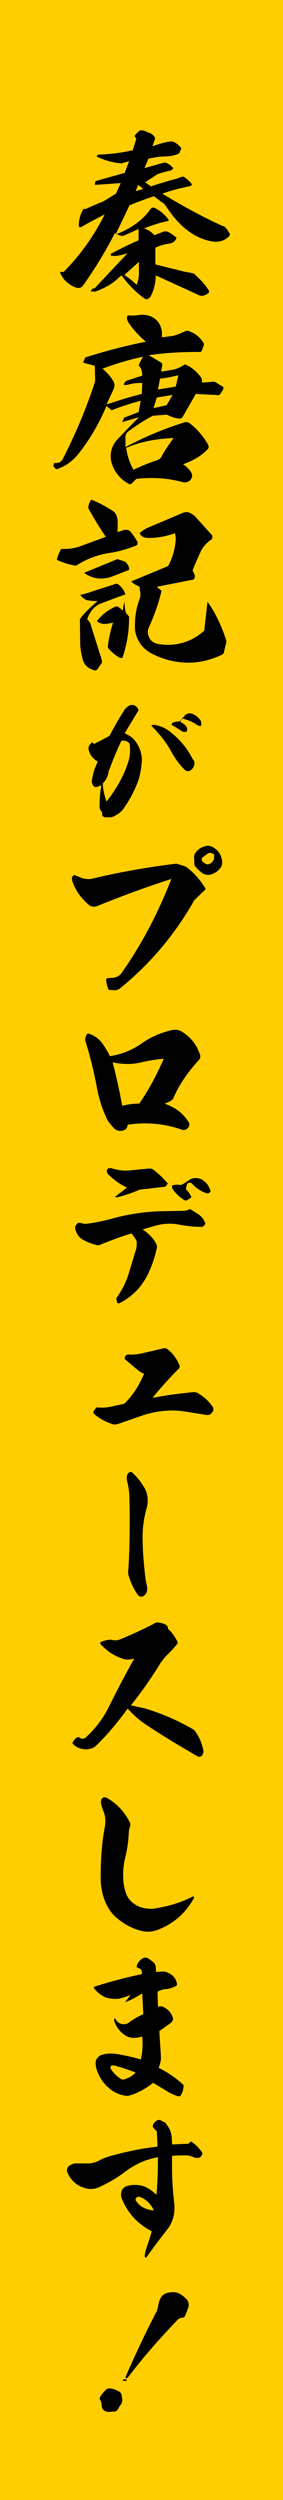
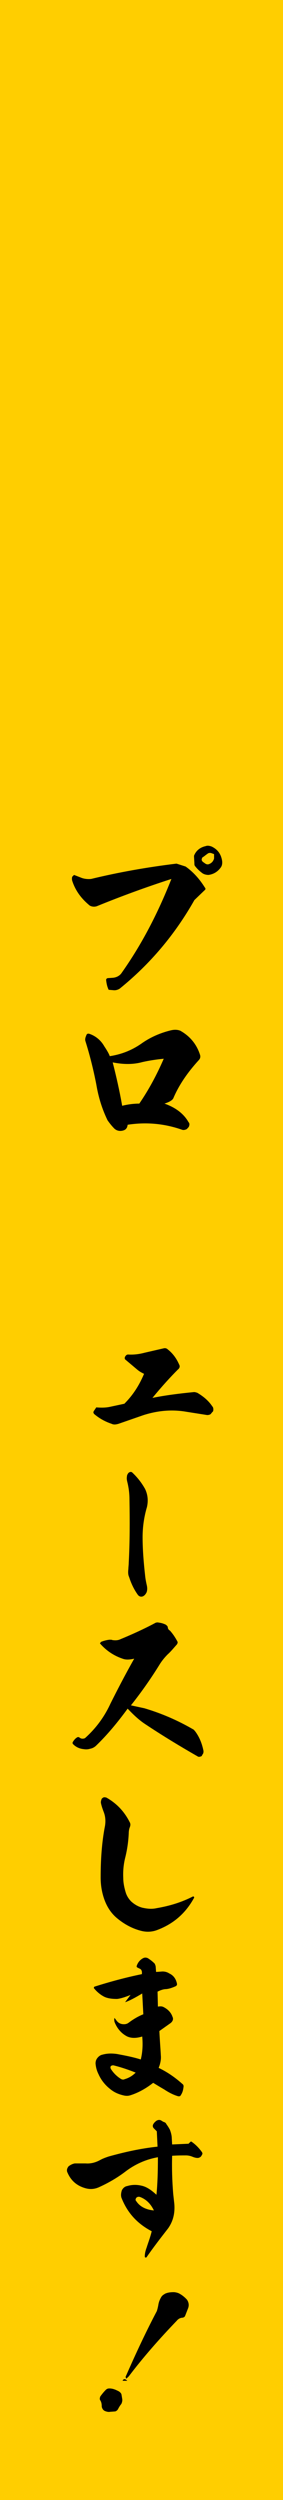
<svg xmlns="http://www.w3.org/2000/svg" version="1.1" id="レイヤー_1" x="0px" y="0px" viewBox="0 0 77.6 685.5" style="enable-background:new 0 0 77.6 685.5;" xml:space="preserve">
  <style type="text/css">
	.st0{fill:#FFCE00;}
</style>
  <g>
    <rect x="-1.6" y="-1.1" class="st0" width="80.8" height="687.4" />
    <g>
      <g>
-         <path d="M30,201.8c1.4-2.6,2.6-4.8,3.8-6.6c0.4-0.8,0.9-1.3,1.6-1.7c0.3-0.2,0.7-0.2,1-0.2c0.7,0.1,1.2,0.5,1.5,1.2     c0.1,0.1,0.1,0.3,0,0.4c-1.2,2-2.5,4.1-3.7,6.2c1.5,0.6,2.6,1.5,3.3,2.7c0.9,1.4,1.4,3,1.4,4.7c-0.1,1.8-0.4,3.4-0.8,5     c-1.1,3.2-2.6,6-4.5,8.6c-0.7,0.8-1.5,1.3-2.5,1.8c-0.3,0.1-0.5,0.2-0.8,0.2c-0.5,0-1,0-1.5,0l-0.3-0.1l-0.3-0.2l-0.2-0.3     c0-0.1,0-0.4,0-0.8c-0.4-0.4-0.7-0.9-0.7-1.4c0-1.9,0.1-3.9,0.5-6c-0.7,0.3-1.2,0.5-1.5,0.5c-0.2,0-0.4,0-0.5-0.1     c-0.2-0.2-0.3-0.4-0.5-0.8c-0.1-0.3-0.2-0.6-0.1-0.9c0.2-1.1,0.4-2.2,0.8-3.3c0.2-0.4,0.4-1,0.8-1.9c-1.4-0.8-2.2-1.9-2.5-3.3     c-0.1-0.3,0-0.6,0.1-0.9c0.2-0.4,0.4-0.7,0.8-1c0,0,0.1-0.1,0.1-0.1c0,0,0,0,0.1,0.1l0.4,0.4L30,201.8z M35.3,208.5     c0.4-1.4,0.4-2.8,0.3-4.2c-0.1-0.5-0.3-0.8-0.8-1c-0.4-0.2-0.9-0.3-1.5-0.2c-1.3,2.7-2.4,5.4-3.3,7.9c-0.1,0.1-0.1,0.3-0.2,0.5     c-0.1,0.3-0.1,0.5-0.1,0.7c-0.3,0.9-0.7,1.8-1.5,2.6c0,1.5,0.4,3.2,1,5C32,216.2,34.1,212.5,35.3,208.5z M53.2,210     c-0.2,0.5-0.5,0.9-0.9,1.2c-0.4,0.3-0.9,0.3-1.4,0.1c-1.5-1.4-2.6-2.9-3.6-4.6c-1.4-2.7-3.3-5.2-5.5-7.4     c-0.1-0.1-0.2-0.3-0.3-0.4c0,0,0,0,0,0c0.4-0.2,0.7-0.2,1.1-0.1c1.7,0.3,3.2,1.1,4.5,2.2c2.4,2,4.4,4.4,5.7,7.1     C53.4,208.6,53.4,209.3,53.2,210z M50.3,196.7c0.3-0.5,0.6-0.8,1.1-1c0.5-0.2,1-0.1,1.5,0.1c0.7,0.3,1.4,0.8,1.9,1.5     c0.3,0.3,0.4,0.7,0.4,1.1c0,0.3,0,0.4-0.1,0.6c0,0,0,0-0.1,0.1c0,0,0,0-0.1,0c-0.4-0.1-0.7-0.2-1-0.4c-1-0.7-2.1-1.2-3.3-1.5     c-0.3-0.2-0.6-0.2-0.8,0.1c-0.2,0.1-0.3,0.4-0.3,0.7c0.7,0.3,1.2,0.7,1.6,1.2c0,0.1,0.1,0.2,0.2,0.4c0,0.1,0,0.4,0,0.8     c0,0.1-0.1,0.1-0.2,0.2c-0.5,0.2-0.9,0.1-1.2-0.1c-0.8-0.5-1.7-1.1-2.6-1.6c-0.1,0-0.1-0.1-0.2-0.3c0-0.1,0-0.3,0.1-0.3     c0.6-0.4,1.4-0.5,2.1-0.5C49.7,197.2,50,196.9,50.3,196.7z" />
-       </g>
+         </g>
      <g>
        <path d="M26.5,248.5c-0.7,0.2-1.4,0.1-1.9-0.2c-2.2-1.8-3.9-4-4.8-6.8c-0.1-0.4-0.1-0.7,0-1.1l0.5-0.5l1.8,0.7     c0.9,0.4,2,0.5,2.9,0.4c7.4-1.8,15.2-3.2,23.4-4.2l2.5,0.8c2.1,1.5,3.8,3.4,5.3,5.8c0.2,0.2,0.2,0.5-0.1,0.7l-2.8,2.7     c-5.3,9.4-12.1,17.5-20.5,24.3c-0.5,0.3-1.1,0.5-1.8,0.4l-1.2-0.1c-0.4-0.8-0.6-1.7-0.7-2.7c0-0.2,0.1-0.4,0.4-0.5l1.5-0.1     c1-0.1,1.9-0.6,2.4-1.4c5.5-7.8,9.9-16.3,13.6-25.7C39.9,243.3,33.1,245.8,26.5,248.5z M56.4,232c0.5-0.2,1-0.1,1.6,0.1     c1.7,0.8,2.6,2.1,2.9,3.9c0.1,0.7,0,1.4-0.4,1.9c-0.8,1.1-1.9,1.8-3.3,2c-0.5,0-1.1-0.1-1.6-0.4c-0.7-0.5-1.4-1.1-2.1-2     c-0.2-0.2-0.2-0.5-0.2-0.9l-0.1-1.7c0-0.2,0-0.3,0.1-0.5C53.9,233.1,55,232.3,56.4,232z M57.9,233.9c-0.4-0.1-0.8,0-1,0.2     c-0.6,0.4-1,0.8-1.4,1c-0.1,0.2-0.2,0.4-0.2,0.6s0.1,0.4,0.3,0.6l0.7,0.5c0.3,0.2,0.7,0.3,1.1,0.1c0.7-0.3,1.1-0.8,1.3-1.5l0-1.2     L57.9,233.9z" />
      </g>
      <path d="M38.7,286.2c2.5-1.8,5.3-3,8.2-3.7c0.9-0.2,1.7-0.2,2.5,0.1c2.7,1.5,4.6,3.8,5.5,6.8c0.1,0.6-0.1,1-0.5,1.4    c-2.9,3.2-5.3,6.6-6.9,10.4c-0.3,0.5-1.1,1-2.4,1.4c3.1,1.1,5.3,2.8,6.6,5.1c0.3,0.3,0.3,0.7,0.1,1.2c-0.1,0.2-0.3,0.4-0.6,0.7    c-0.4,0.2-0.8,0.3-1.2,0.2c-4.8-1.7-9.8-2.2-15-1.4c-0.1,0.9-0.5,1.4-1.3,1.6c-0.8,0.2-1.6,0.1-2.3-0.5c-0.8-0.8-1.4-1.6-1.9-2.3    c-1.5-3.1-2.5-6.3-3.1-9.9c-0.8-4.1-1.8-8.1-3-11.9c-0.1-0.4,0-0.8,0.1-1.1l0.2-0.5c0.1-0.3,0.4-0.5,0.9-0.3    c1.7,0.6,3.1,1.8,4,3.4c0.8,1.2,1.3,2.1,1.5,2.7C33.3,289.1,36.1,288,38.7,286.2z M38.2,302.6c2.6-3.8,4.8-7.9,6.7-12.3    c-2.1,0.2-4,0.5-5.8,0.9c-2.5,0.7-5.2,0.7-8.2,0.1c1,3.9,1.9,7.9,2.6,11.9C35.1,302.8,36.7,302.6,38.2,302.6z" />
-       <path d="M27.5,341.3c-0.4,0.2-0.9,0.2-1.3,0c-1.3-0.3-2.4-0.8-3.5-1.4c-0.5-0.3-1-0.7-1.3-1.2c-0.4-0.6-0.7-1.3-0.8-1.9    c0-0.3,0-0.5,0.1-0.7l0.6-0.7c0.1-0.1,0.2-0.2,0.3-0.1c0.7,0,1.2,0.2,1.7,0.3c2.6-0.3,5-0.8,7.2-1.4c4.6-1.3,9.3-2,14.2-2.1    l5.5-0.1c0.8,0,1.4-0.2,1.9-0.5l2.4,1.5c0.9,0.7,1.5,1.5,1.8,2.5c0,0.2-0.2,0.4-0.5,0.7c-0.2,0.2-0.5,0.2-0.8,0.2    c-2.1,0-4.2-0.3-6.4-0.7c-1.9-0.3-3.8-0.2-5.7,0.3l-3.8,1.1c1.8,1.2,3.1,2.6,3.8,4.1c0.1,0.3,0.2,0.7,0.1,1    c-0.5,2.4-1.3,4.8-2.4,7.1c-1.8,3.7-4.5,6.4-8,8.1l-0.4-0.1l-0.3-1.1c0-0.2,0-0.3,0.1-0.4c1.5-2.1,2.6-4.3,3.3-6.6l1.8-6    c0.3-0.7,0.4-1.5,0.4-2.4c0-0.4-0.1-0.7-0.3-1l-1.1-1.6C33.6,338.9,30.7,340,27.5,341.3z M30.1,322.4c-0.5-0.4-0.8-0.8-0.8-1.4    c0-0.1,0-0.3,0.2-0.4c0.1-0.2,0.3-0.3,0.5-0.3c0.2,0,0.4,0,0.5,0c1.8,0.6,3.6,0.8,5.3,0.6l5-0.5c0.4,0,0.8,0,1.2,0.3    c1.5,1.1,2.8,2.4,4,3.8l-0.3,0.5c-0.1,0.2-0.3,0.3-0.5,0.4c-2.7,0.3-5,0.6-6.9,0.8c-2.1,0.9-4.1,1.6-6.2,2.1c-0.2,0-0.4,0-0.6-0.2    c0,0,0,0.1,0,0.1s0,0,0,0c0.5-0.4,1-0.8,1.4-1.1c0.6-0.4,1.2-0.9,1.9-1.5C33,324.8,31.5,323.7,30.1,322.4z M49.3,324.9    c0.4,0,0.7-0.1,1-0.3l1.7-1.1c0.3-0.3,0.8-0.4,1.4-0.5c0.7,0,1.3,0.1,1.9,0.4c1.2,0.7,2,1.7,2.4,3.1c0,0.2,0,0.3-0.1,0.4l-0.4,0.3    c-0.1,0-0.2,0-0.5,0c-1.6-0.5-2.9-1.4-4.1-2.7c-0.2-0.2-0.5-0.3-0.8-0.2c-0.3,0.1-0.5,0.3-0.6,0.6c-0.1,0.5-0.2,0.8-0.2,1.2    c0.7,0.7,1.2,1.4,1.5,2.2c0,0,0,0,0,0.1c0-0.1,0-0.1,0-0.1l-1.2,0.8c-0.2,0.1-0.4,0.1-0.7,0c-1.3-0.8-2.4-1.8-3.2-3    c-0.2-0.3-0.3-0.6-0.2-1c0,0,0-0.1,0-0.1c0,0,0.1,0,0.3,0C48,324.8,48.6,324.8,49.3,324.9z" />
      <path d="M37.7,375.6l-3.2-2.7c-0.3-0.2-0.4-0.5-0.2-0.9l0.2-0.3c0.2-0.2,0.4-0.3,0.6-0.3c1.6,0.1,3.1-0.1,4.6-0.5l5.2-1.2    c0.4-0.1,0.8,0,1.1,0.3c1.4,1.1,2.4,2.5,3.1,4.1c0.3,0.5,0.2,1-0.3,1.4c-1.9,1.9-4.3,4.5-7,7.8c3.4-0.7,7.3-1.2,11.4-1.6    c0.3,0,0.6,0.1,0.9,0.2c1.7,1,3.1,2.2,4.1,3.7c0.2,0.2,0.3,0.5,0.3,0.8c0,0.3,0,0.6-0.3,0.8l-0.4,0.5c-0.2,0.2-0.6,0.3-1,0.3    l-5.7-0.9c-4-0.7-7.9-0.3-11.7,0.9l-6.9,2.4c-0.7,0.2-1.3,0.3-1.9,0c-1.8-0.6-3.4-1.5-4.8-2.7c-0.2-0.3-0.3-0.5,0-0.9l0.6-0.9    c1.3,0.1,2.4,0.1,3.5-0.1l4.2-0.9c2.4-2.4,4.1-5.1,5.4-8.2C38.9,376.4,38.3,376.1,37.7,375.6z" />
      <g>
        <path d="M39.8,408.3c0.7,1.5,0.9,3.1,0.5,4.9c-0.8,2.7-1.2,5.5-1.2,8.3c0,3.4,0.3,7,0.7,10.6c0.1,1,0.3,1.9,0.5,2.8     c0.1,0.6,0.1,1.1-0.1,1.7c-0.3,0.6-0.6,0.9-1,1.1c-0.5,0.2-1,0.1-1.4-0.4c-1-1.4-1.8-3-2.4-4.9c-0.3-0.6-0.3-1.4-0.2-2.2     c0-0.5,0.1-1.1,0.1-1.7c0.3-5.6,0.3-11.3,0.2-17.4c0-1.6-0.2-3.2-0.6-4.8c-0.1-0.4-0.2-0.9-0.1-1.4c0-0.4,0.2-0.8,0.5-1.1     c0.3-0.2,0.6-0.3,0.9-0.1C37.6,405,38.8,406.5,39.8,408.3z" />
        <path d="M26.4,478.6c-0.5,0.5-1.1,0.8-1.7,0.9c-0.6,0.2-1.2,0.2-1.8,0.1c-1-0.1-2-0.5-2.8-1.3c-0.2-0.2-0.3-0.4-0.1-0.7     c0.3-0.5,0.7-1,1.3-1.3c0.1,0,0.3,0,0.3,0l0.3,0.2c0.4,0.3,0.9,0.3,1.4,0.1c3-2.7,5.3-5.8,7-9.5c1.7-3.4,3.8-7.5,6.5-12.3     c-1.3,0.3-2.2,0.3-2.9,0.1c-2.5-0.8-4.7-2.2-6.5-4.3c0,0,0,0,0,0l0.3-0.4c0.7-0.3,1.5-0.5,2.3-0.6c0.4,0,0.7,0,0.8,0.1     c0.7,0.1,1.3,0.1,1.9-0.1c3.4-1.4,6.7-2.9,9.7-4.5c0.3-0.2,0.7-0.3,1.1-0.2c0.8,0.1,1.4,0.3,2,0.6c0.2,0.2,0.4,0.3,0.5,0.6     c0,0.4,0.2,0.8,0.6,1c0.8,0.9,1.4,1.8,2,2.9c0.2,0.3,0.1,0.6-0.1,0.9c-0.9,1-1.7,2-2.5,2.7c-0.9,0.9-1.7,1.9-2.3,2.9     c-2.1,3.4-4.7,7.2-7.8,11.1l3.7,0.8c4.7,1.4,9.1,3.3,13.4,5.8c0.2,0.1,0.3,0.3,0.5,0.5c1.2,1.6,1.9,3.4,2.3,5.4     c0,0.2,0,0.5-0.1,0.7l-0.3,0.5c0,0.1-0.2,0.3-0.3,0.3c-0.3,0.1-0.6,0.2-0.9,0c-4.7-2.7-9.5-5.6-14.3-8.8     c-1.7-1.1-3.3-2.6-4.9-4.3C32.3,472.2,29.5,475.6,26.4,478.6z" />
      </g>
      <g>
        <path d="M35.6,499.7c0.2,0.4,0.2,0.8,0,1.3c-0.2,0.5-0.3,1.1-0.3,1.7c-0.1,2.2-0.4,4.3-0.9,6.4c-0.5,1.9-0.7,3.8-0.6,5.9     c0,1.3,0.3,2.7,0.7,4c0.3,0.9,0.8,1.7,1.5,2.4c0.9,0.8,1.9,1.4,3.1,1.7c1.4,0.3,2.6,0.4,3.9,0.1c3.5-0.6,6.8-1.6,9.9-3.2     c0.1,0,0.2,0,0.3,0.1c0,0.1,0.1,0.2,0,0.3c-2.3,4.2-5.6,7.1-10.1,8.8c-1.3,0.5-2.7,0.6-4.1,0.3c-2.6-0.6-5-1.9-7.1-3.7     c-1.6-1.4-2.7-3.2-3.4-5.3c-0.6-1.8-0.9-3.7-0.9-5.7c0-4.8,0.3-9.6,1.2-14.2c0.2-1.3,0.1-2.5-0.3-3.6c-0.3-0.8-0.6-1.6-0.8-2.5     c-0.1-0.4,0-0.8,0.2-1.3c0.1-0.1,0.3-0.3,0.6-0.4c0.2,0,0.4,0,0.7,0.1C32,494.5,34.1,496.7,35.6,499.7z" />
        <path d="M35.8,547c-1.5,0.6-2.7,1-3.7,1.1c-1.2,0-2.3-0.1-3.3-0.5c-1.1-0.5-2.2-1.4-3-2.4c-0.1-0.1-0.1-0.2,0-0.3     c0-0.1,0.1-0.2,0.2-0.2c4.1-1.3,8.5-2.5,12.9-3.4c0.1-0.8-0.1-1.3-0.6-1.5l-0.6-0.3c-0.2-0.1-0.3-0.3-0.2-0.5     c0.3-0.9,0.9-1.6,1.6-2c0.5-0.3,0.9-0.3,1.4-0.1c0.8,0.5,1.4,1,1.9,1.5c0.2,0.4,0.3,0.7,0.3,1l0.1,1.3l1.4-0.1     c0.8-0.1,1.6,0.1,2.2,0.5c1.1,0.5,1.8,1.4,2.1,2.7c0.1,0.4,0,0.6-0.3,0.8c-0.9,0.4-1.7,0.7-2.6,0.8c-0.8,0-1.6,0.3-2.4,0.7     l0.1,4.1c0.7-0.1,1.1-0.1,1.5,0.1c1.2,0.6,2.1,1.5,2.5,2.7c0.3,0.6,0.1,1.2-0.5,1.7l-3.1,2.2c0.1,2.4,0.3,4.6,0.4,6.7     c0.1,1-0.1,2.2-0.6,3.4c2.5,1.2,4.6,2.7,6.5,4.4c0.3,0.2,0.4,0.5,0.3,1c-0.1,0.8-0.3,1.5-0.8,2.2c-0.1,0.2-0.3,0.2-0.6,0.2     c-1.4-0.4-2.7-1.1-3.9-1.9c-0.7-0.4-1.7-1-3-1.8c-1.9,1.5-4,2.7-6.2,3.4c-0.6,0.2-1.1,0.2-1.7,0.1c-1.4-0.3-2.7-0.8-3.9-1.8     c-1.4-1.1-2.5-2.5-3.2-4.1c-0.4-0.8-0.7-1.7-0.8-2.9c0-0.5,0.1-1,0.5-1.5c0.3-0.4,0.8-0.8,1.3-0.9c1.4-0.4,2.7-0.4,4.1-0.2     c2.1,0.4,4.3,0.8,6.5,1.5c0.5-2,0.6-4.1,0.4-6.3c-1.6,0.5-3,0.5-4.1,0c-1.6-0.8-2.8-2.2-3.5-4c-0.1-0.5-0.1-0.8,0-1.1l0.6,0.8     c0.4,0.5,0.9,0.8,1.5,0.9c0.7,0.1,1.3,0,1.8-0.4c1.2-0.9,2.5-1.7,4-2.3l-0.3-5.7c-2,1.2-3.5,2-4.7,2.4L35.8,547z M31.1,566.3     c-0.2,0-0.4,0-0.7,0.2c-0.1,0.2-0.2,0.4,0,0.8c0.7,1.1,1.6,2,2.7,2.7c0.3,0.2,0.7,0.3,1.1,0.1c1-0.3,2-0.8,3-1.8     C34.7,567.3,32.7,566.7,31.1,566.3z" />
        <path d="M43.3,591.5c-3.4,0.6-6.4,2-9,4c-2.1,1.6-4.5,3-6.9,4.1c-1.4,0.7-2.8,0.8-4.3,0.3c-2.2-0.7-3.7-2.1-4.6-4.2     c-0.3-0.6-0.1-1.2,0.3-1.7c0.5-0.4,1.1-0.7,1.7-0.8h3c1.3,0.1,2.6-0.2,3.9-0.9c0.7-0.4,1.5-0.7,2.4-1c4.3-1.2,8.7-2.2,13.4-2.7     l-0.2-4.2l-0.8-0.8c-0.3-0.3-0.4-0.7-0.2-1.1c0.2-0.4,0.5-0.7,0.9-1c0.5-0.3,1-0.3,1.4,0l0.5,0.3c0.4,0.1,0.7,0.3,0.8,0.6     c0.3,0.4,0.7,1,1,1.6c0.3,0.8,0.5,1.6,0.5,2.3l0.1,1.7l4.5-0.2l0.5-0.5c0,0,0.1-0.1,0.2-0.1c0,0,0.1,0,0.2,0.1     c1,0.7,1.9,1.6,2.7,2.7c0.2,0.3,0.3,0.5,0.1,0.8c-0.1,0.2-0.2,0.4-0.4,0.6c-0.3,0.2-0.5,0.3-0.8,0.3c-0.6,0-1.1-0.2-1.6-0.4     c-0.5-0.2-1.1-0.3-1.6-0.3c-1,0-2.3,0-3.8,0.1c-0.1,3.3,0,6.9,0.3,10.5l0.3,2.7c0.2,2.5-0.3,4.7-1.7,6.7     c-2.1,2.7-4.1,5.3-5.9,7.9c0,0.1-0.2,0.1-0.3,0.1c-0.1,0-0.2-0.1-0.2-0.3c0-0.8,0.2-1.6,0.5-2.4c0.4-1.3,1-2.8,1.4-4.5     c-4-2.1-6.7-5.1-8.3-9.2c-0.2-0.7-0.1-1.3,0.1-2c0.3-0.6,0.8-1.1,1.5-1.2c1.3-0.4,2.6-0.4,3.9-0.1c1.4,0.3,2.7,1.2,4.1,2.5     C43.2,598.8,43.3,595.4,43.3,591.5z M38.4,602.4c-0.3-0.1-0.7-0.1-1,0.2c-0.3,0.4-0.3,0.7,0,1c1,1.5,2.7,2.3,4.8,2.5     C41.3,604.2,40,603,38.4,602.4z" />
        <path d="M29,655.3c0.3-0.3,0.6-0.4,1-0.4c1,0,1.8,0.4,2.6,0.8c0.3,0.2,0.6,0.5,0.7,0.8l0.2,1.2c0.1,0.5,0,0.9-0.2,1.4     c-0.4,0.5-0.7,1-0.9,1.4c-0.2,0.4-0.5,0.6-0.8,0.7l-1.4,0.1c-0.4,0.1-0.9,0-1.4-0.2c-0.5-0.2-0.8-0.7-0.9-1.2     c0-0.8-0.1-1.3-0.5-1.9c-0.1-0.3,0-0.6,0.1-0.9C28,656.4,28.5,655.8,29,655.3z M33.6,652.8c0.3-0.6,0.7-0.6,1.3,0     C34.4,652.8,34,652.8,33.6,652.8z M43,633.7c0.2-0.6,0.3-1.1,0.4-1.6c0.1-0.8,0.4-1.6,0.9-2.4c0.3-0.4,0.7-0.6,1-0.8     c0.7-0.3,1.4-0.4,2.3-0.4c0.4,0,0.9,0.1,1.4,0.3c0.8,0.4,1.6,1,2.3,1.8c0.5,0.8,0.6,1.6,0.2,2.5l-0.7,1.8     c-0.1,0.3-0.3,0.5-0.7,0.6c-0.6,0-1.2,0.3-1.6,0.8c-4.7,4.9-9.2,10-13.2,15.3c-0.2,0.2-0.4,0.4-0.6,0.5c0-0.1,0-0.1,0.2-0.1     c-0.3,0.3-0.4,0.2-0.4-0.2h-0.1C37.2,645.4,40,639.4,43,633.7z" />
      </g>
    </g>
  </g>
  <g>
-     <path d="M36.9,37.3c0.3-0.5,0.8-1,1.4-1.5c0.2-0.1,0.6-0.1,1,0c0.2,0,0.6,0.2,1.3,0.5c0.8,0.2,1.4,0.7,1.8,1.3   c0.1,0.1,0.2,0.3,0.1,0.5l-0.7,2c1.9-0.7,3.5-1.1,4.8-1.3c0.4-0.1,0.9,0,1.4,0.3c0.7,0.4,1.2,0.9,1.7,1.5c0,0,0,0.1,0,0.1l-0.4,1   c0,0.2-0.2,0.4-0.5,0.5c-1.1,0.5-2.4,0.7-3.7,0.7c-1.4,0-2.9,0.3-4.4,0.6l-1.1,2.6l5.3-1.5c0.2,0,0.4,0,0.6,0   c0.9,0.4,1.5,0.9,2,1.5c-0.1,0.3-0.4,0.6-0.9,0.7c-0.9,0.2-2.1,0.5-3.5,1L39.8,50l1.6,1.1c1.8-0.6,4-1.3,6.6-2   c0.3,0,0.9-0.3,1.8-0.6c0.3-0.1,0.5-0.1,0.8,0.1c0.8,0.6,1.5,1.2,2,1.9c0,0.3-0.3,0.6-0.8,0.6c-2.4,0.5-4.8,1.1-7.3,2   c5.6,3.4,11.1,6.4,16.6,8.9c0.3,0,0.6,0.2,0.8,0.5c0.5,0.5,0.8,1.1,1.1,1.6c0.1,0.2,0,0.4-0.1,0.6c-0.7,0.7-1.6,1.3-2.7,1.5   c-0.2,0-0.6,0.1-1.1,0.1c-1.6-0.1-3.2-0.6-4.7-1.3c-1.5-0.7-3-1.7-4.4-3c-1.8-1.7-3.3-3.6-4.5-5.5c-0.3-0.4-0.6-0.8-1.2-1.1   l-2.1-1.6c-1.8,0.6-4,1.4-6.7,2.5l-3.8,8c4.2-1.6,7.4-3.9,9.6-7c0.3-0.4,0.7-0.5,1.1-0.3c1.4,0.7,2.7,1.7,3.8,3.2   c0,0.1,0,0.2,0,0.3c0,0,0,0.1-0.1,0.1c-1.7,0.3-3.9,1-6.6,2c1.3,0.5,2.3,1.2,2.8,1.9l2.6-1c0.3-0.1,0.7-0.1,1,0   c0.9,0.4,1.7,1,2.4,1.6c0.1,0.1,0.1,0.3,0,0.4c-0.4,0.8-1.1,1.2-2,1.3c-1.2,0.2-2.4,0.5-3.7,1.1l0,4.6l8,2c0.2,0,0.5,0.1,1,0.2   c0.4,0,0.8,0.1,1,0.2c0.4,0,0.7,0.2,1.1,0.6c1.3,1.2,2.5,2.5,3.4,3.9c0.2,0.3,0.3,0.6,0.2,0.8c-0.5,0.5-1.1,0.8-1.8,0.9   c-0.2,0-0.4,0-0.6,0l-12.2-5.6c0,2.1-0.5,3.9-1.2,5.4c-0.3,0.7-0.8,1.1-1.5,1.2c-2.4-1.6-4.6-3.8-6.7-6.6l-1.7,1.5   c-1.5,1.2-3.2,2.1-5.3,2.9c-0.3,0.1-0.6,0.1-1,0c-0.2,0-0.4,0-0.4-0.1l0.5-0.7h0.5l9.1-9.7c-2,0.7-3.5,0.9-4.6,0.7l0-0.5   c2.2-1.2,4.8-2.5,7.6-3.7v-3.1c-1.2,0.5-2.6,1.2-4.3,1.9c-0.6,0-1.3-0.3-2.2-0.8c-2.6,5.1-5.6,10-8.8,14.5c-0.5,0.6-1.2,0.7-2,0.4   c-2-0.8-3.4-2.1-4.2-4l0-0.2c0.2-0.1,0.5-0.1,0.9,0c4.4-4.4,8.2-9.6,11.3-15.8c-2.6,1.3-4.8,2.5-6.5,3.5c-0.3,0-0.5,0-0.6-0.3   c0-1.7,0.4-3.3,1.3-4.7l0.6,0c1.3-0.6,2.8-1.3,4.7-2l3.6-2.2l1.3-2.9l-7.1,0.5l0,0l0.1-0.7c0-0.2,0.1-0.3,0.3-0.4l7.8-2.2l1.2-3.2   l-2.1,0.6c-2.5-0.2-4.8-0.9-6.8-1.9c0.1-0.2,0.2-0.4,0.4-0.5c3.2-0.1,6.4-0.5,9.5-1.2l1-3.2C37.4,38,37.1,37.7,36.9,37.3z    M38.1,75.1v-3.3l-4,3.6c1.1,0.7,2.2,1.6,3.4,2.7C37.9,76.9,38.1,75.9,38.1,75.1z M39.3,51.8l-1.4-1.1l-0.7,1.7L39.3,51.8z" />
-     <path d="M37.9,86.4c2.2-0.3,4,0.2,5.4,1.8c0.6,0.8,1,1.8,1.1,2.9v1.4l3-0.4c0.9-0.2,1.8-0.6,3-1.1c0.6-0.4,1.2-0.4,1.9,0   c1.3,0.5,2.4,1.4,3.3,2.7c0.3,0.4,0.4,0.7,0.2,1.2l-0.4,1.1c-0.2,0.5-0.5,0.6-1.1,0.5c-4.2,0-8.7,0.2-13.5,0.9l3.2,1.9   c0.5,0.3,0.6,0.7,0.4,1.3l-0.2,1.3l3.6-0.6c1.1-0.3,2-0.8,2.9-1.4c1.8,0.7,3.3,2,4.5,3.7c0.1,0.2,0.2,0.7,0.2,1.3l2.8-0.2   c0.4-0.1,0.9,0,1.2,0.3l1.5,0.9c0.4,0.2,0.5,0.5,0.2,1c-0.2,0.4-0.5,0.8-0.6,1c-0.2,0.4-0.7,0.6-1.2,0.4c-2.2-0.1-4.1-0.2-5.6-0.3   l-3.5,6.1c-0.1,0.3-0.3,0.5-0.6,0.6s-0.5,0.1-0.9,0c-1-0.1-1.9-0.5-3-1l-3.8,0.3c-2.3,1.2-4.4,2.6-6.3,4c-0.9,0.5-1.3,1.2-1.2,2.3   l0,2.3c5.2-2.8,10.5-5,15.9-6.7c0.7-0.3,1.3-0.2,1.9,0.3c1.9,1.5,3.5,3.4,4.8,5.6c0.3,0.6,0.3,1.1-0.2,1.5c-1.6,1.7-3.8,3-6.6,4   c1.2,0.8,2,1.7,2.4,2.6c0.1,0.3,0.1,0.7,0,1c-0.2,0.6-0.6,1-1.1,1.2c-0.4,0.2-0.9,0.2-1.4,0.1c-4-1.1-8.3-1.4-12.7-0.9l-1.2,1.2   c-0.3,0.3-0.6,0.4-1,0.1c-2.2-1.2-3.8-3.1-4.6-5.7c-0.6-2.3-0.1-4.4,1.4-6.2c1.7-1.8,3.7-3.9,6.1-6.3l-4.5,1.3c0,0-0.1,0-0.1,0   c0,0,0,0,0,0l0.4-0.9c0.1-0.3,0.3-0.4,0.7-0.5L38,113l0.6-3.1c-2.8,0.7-5.5,1.6-8,2.6l-1.4-1.2c-2.1,5-4.7,9.4-7.9,13.4   c-1.5,1.8-3.3,3.1-5.6,3.9c-0.2,0.1-0.3,0-0.5-0.1l-0.6-0.7l0.3-0.9c0.1,0.1,0.5,0.1,1.1,0c0.5-0.1,0.9-0.5,1.2-1   c3.6-7.1,6.6-14.2,8.9-21.4l-0.1-4.2l-3-0.8c0,0-0.1,0-0.1-0.1c0-0.1-0.1-0.1-0.1-0.1l0.6-1.3c5.4-1.7,10.9-3.2,16.6-4.3   c-2-1.7-3.6-3.5-4.8-5.3c-0.4-0.7-0.5-1.3-0.2-1.9C35.8,86.5,36.8,86.6,37.9,86.4z M31,104.4c0.5,0.7,0.5,1.5,0.1,2.4l-1.9,4.1   c3.3-1.1,6.5-2.1,9.7-2.9L39,105c-1.3,0-2.5,0.1-3.6,0.4c-0.6,0.2-1.1,0.2-1.5,0.1l0.2-0.5c0.2-0.3,0.5-0.6,0.9-0.7l4-1.3   c0-0.7-0.1-1.4-0.3-1.8l-0.4-0.7c-0.2-0.2-0.3-0.5-0.1-0.8l1-1.9c-3.7,0.8-7.4,1.9-11.1,3.3C29.3,102.1,30.3,103.2,31,104.4z    M36.6,128.8c2.3-1.1,4.4-1.9,6.1-2.5c0.8-0.2,1.4-0.6,1.7-1.3c0.8-1.5,1.9-3.1,3.2-4.9c-4.7,0.2-9.1,1-13,2.7   C34.9,124.9,35.5,126.9,36.6,128.8z M42.1,111.9l3.6-0.8l1.6-2.8l-4.3,0.7L42.1,111.9z M43.3,106.8l4.9-0.8l0.7-3.1   c-1.8,0.4-3.5,0.8-5,0.9L43.3,106.8z" />
-     <path d="M21.4,150l7.6-2.8c-1.8-2.7-3.4-5.3-4.7-7.7c-0.1-0.3-0.1-0.6,0-1c0.2-0.7,0.5-1.2,0.7-1.5c1.9,0.7,3.9,1.8,5.8,3   c0.8,0.5,1.2,1.2,1.4,2.2c0.1,1,0.1,2.2,0,3.7l1.9-0.6c0.7-0.1,1.3,0,1.8,0.6c0.6,0.8,1.2,1.6,1.8,2.7c0,0.2,0,0.4,0,0.6   c0,0.1-0.1,0.2-0.4,0.4c-2.5,1-5,1.7-7.2,2c-3.3,0.5-6.5,1.7-9.2,3.5c-1.8-0.2-3.6-0.8-5.3-1.6c0,0,0-0.1,0-0.1   c0.3-1.2,0.7-2.1,1.2-2.9C18.4,150.6,19.9,150.4,21.4,150z M26.1,161.9l5.6-1.8c0.2-0.1,0.4,0,0.7,0.1c0.9,0.7,1.5,1.5,1.9,2.5   c0,0.1,0,0.2,0,0.3c0,0.1-0.1,0.1-0.3,0.1l-5.9,2.2c-2.1,0.7-3.4,2.2-4.2,4.5c0.5,0.5,0.9,1,1,1.6l2.9,9.2c0.1,0.4,0.2,0.8,0.1,1.2   l-1.2,1.7c-0.2,0.3-0.5,0.4-0.8,0.3c-1.8-0.5-2.9-1.5-3.3-3.3c-0.3-1.1-0.5-2.3-0.6-3.6l-0.1-6.8c0-0.2,0-0.4,0.2-0.6   c1.1-1.5,2.7-3,4.7-4.7c-1.4,0-2.5-0.1-3.2-0.3c-0.7-0.4-1.2-0.8-1.6-1.4C23.2,162.9,24.6,162.4,26.1,161.9z M32.2,153.3l1.8,0.6   c0.3,0.1,0.7,0.4,0.9,0.8c0.3,0.3,0.5,0.8,0.5,1.4c0,0.1,0,0.1-0.1,0.2l-4.1,1.6c-2.9,1.2-5.6,0.9-8-0.7V157L32.2,153.3z M34.5,168   l0.9,1.1c0,3.7-0.5,7.3-1.7,10.9c0,0.2-0.2,0.4-0.3,0.4c-0.1,0-0.3,0-0.5,0c-1.2-0.7-2.3-1.6-3.1-2.5c-0.2-0.3-0.3-0.6-0.2-0.9   c0.2-1.9,0.7-4,1.4-6.3c-2.1,0.6-3.5,0.5-4.4-0.4c0,0,0-0.1,0.4-0.5c1.2-1.5,2.8-2.6,4.7-3.5c0.1,0,0.3,0,0.6,0l1.4,1.1   c0.1-1.3,0.3-2.1,0.5-2.3C34.1,165.6,34.2,166.6,34.5,168z M46.1,155.2c1.3-2.4,2-5,2.1-7.6l-0.2-1.4c-2.5,0.9-4.9,1.3-7.3,1.3   c-1.2,0-2-0.4-2.4-1.3c0.5-0.5,1.2-1,2-1.4l9.9-4.2c0.6-0.2,1.2-0.3,1.8,0c0.5,0.2,1.1,0.6,1.5,1l4.4,4.9c0.3,0.2,0.4,0.5,0.3,0.9   c0,0.3-0.2,0.6-0.5,0.7c-1.2,0.9-2.1,1.9-2.7,3.2c-0.8,1.8-1.6,3.5-2.2,5.1l0.6,1.3c0.1,0.3,0,0.6-0.1,0.9   c-0.1,0.2-0.3,0.4-0.7,0.4l-9.6,1.9l1.3,1.1c-0.8,3.4-2,6.7-3.4,9.9c-0.5,0.9-0.5,1.9,0,2.8c0.3,0.9,1.1,1.5,2.1,1.8   c2.4,0.5,4.7,0.4,6.9-0.2c2.2-0.6,4.3-1.7,6.1-3.4l0.9-7.9c2,2.8,3.7,6.2,5,10.2c0.2,0.4,0.2,1,0,1.5l-0.5,2.1   c0,0.3-0.2,0.5-0.5,0.7c-3.1,1.5-6.5,2.3-9.8,2.2c-3.4-0.1-6.7-1-9.7-2.6c-1.4-0.8-2.5-1.8-3.3-3.2c-0.8-1.4-1.2-2.9-1.1-4.5   c0-2.7,0.5-5.2,1.4-7.5c0.1-0.4,0.1-0.8,0.1-1.3l-0.3-1.8c-1.1-0.4-1.8-0.9-2.2-1.4L46.1,155.2z" />
-   </g>
+     </g>
</svg>